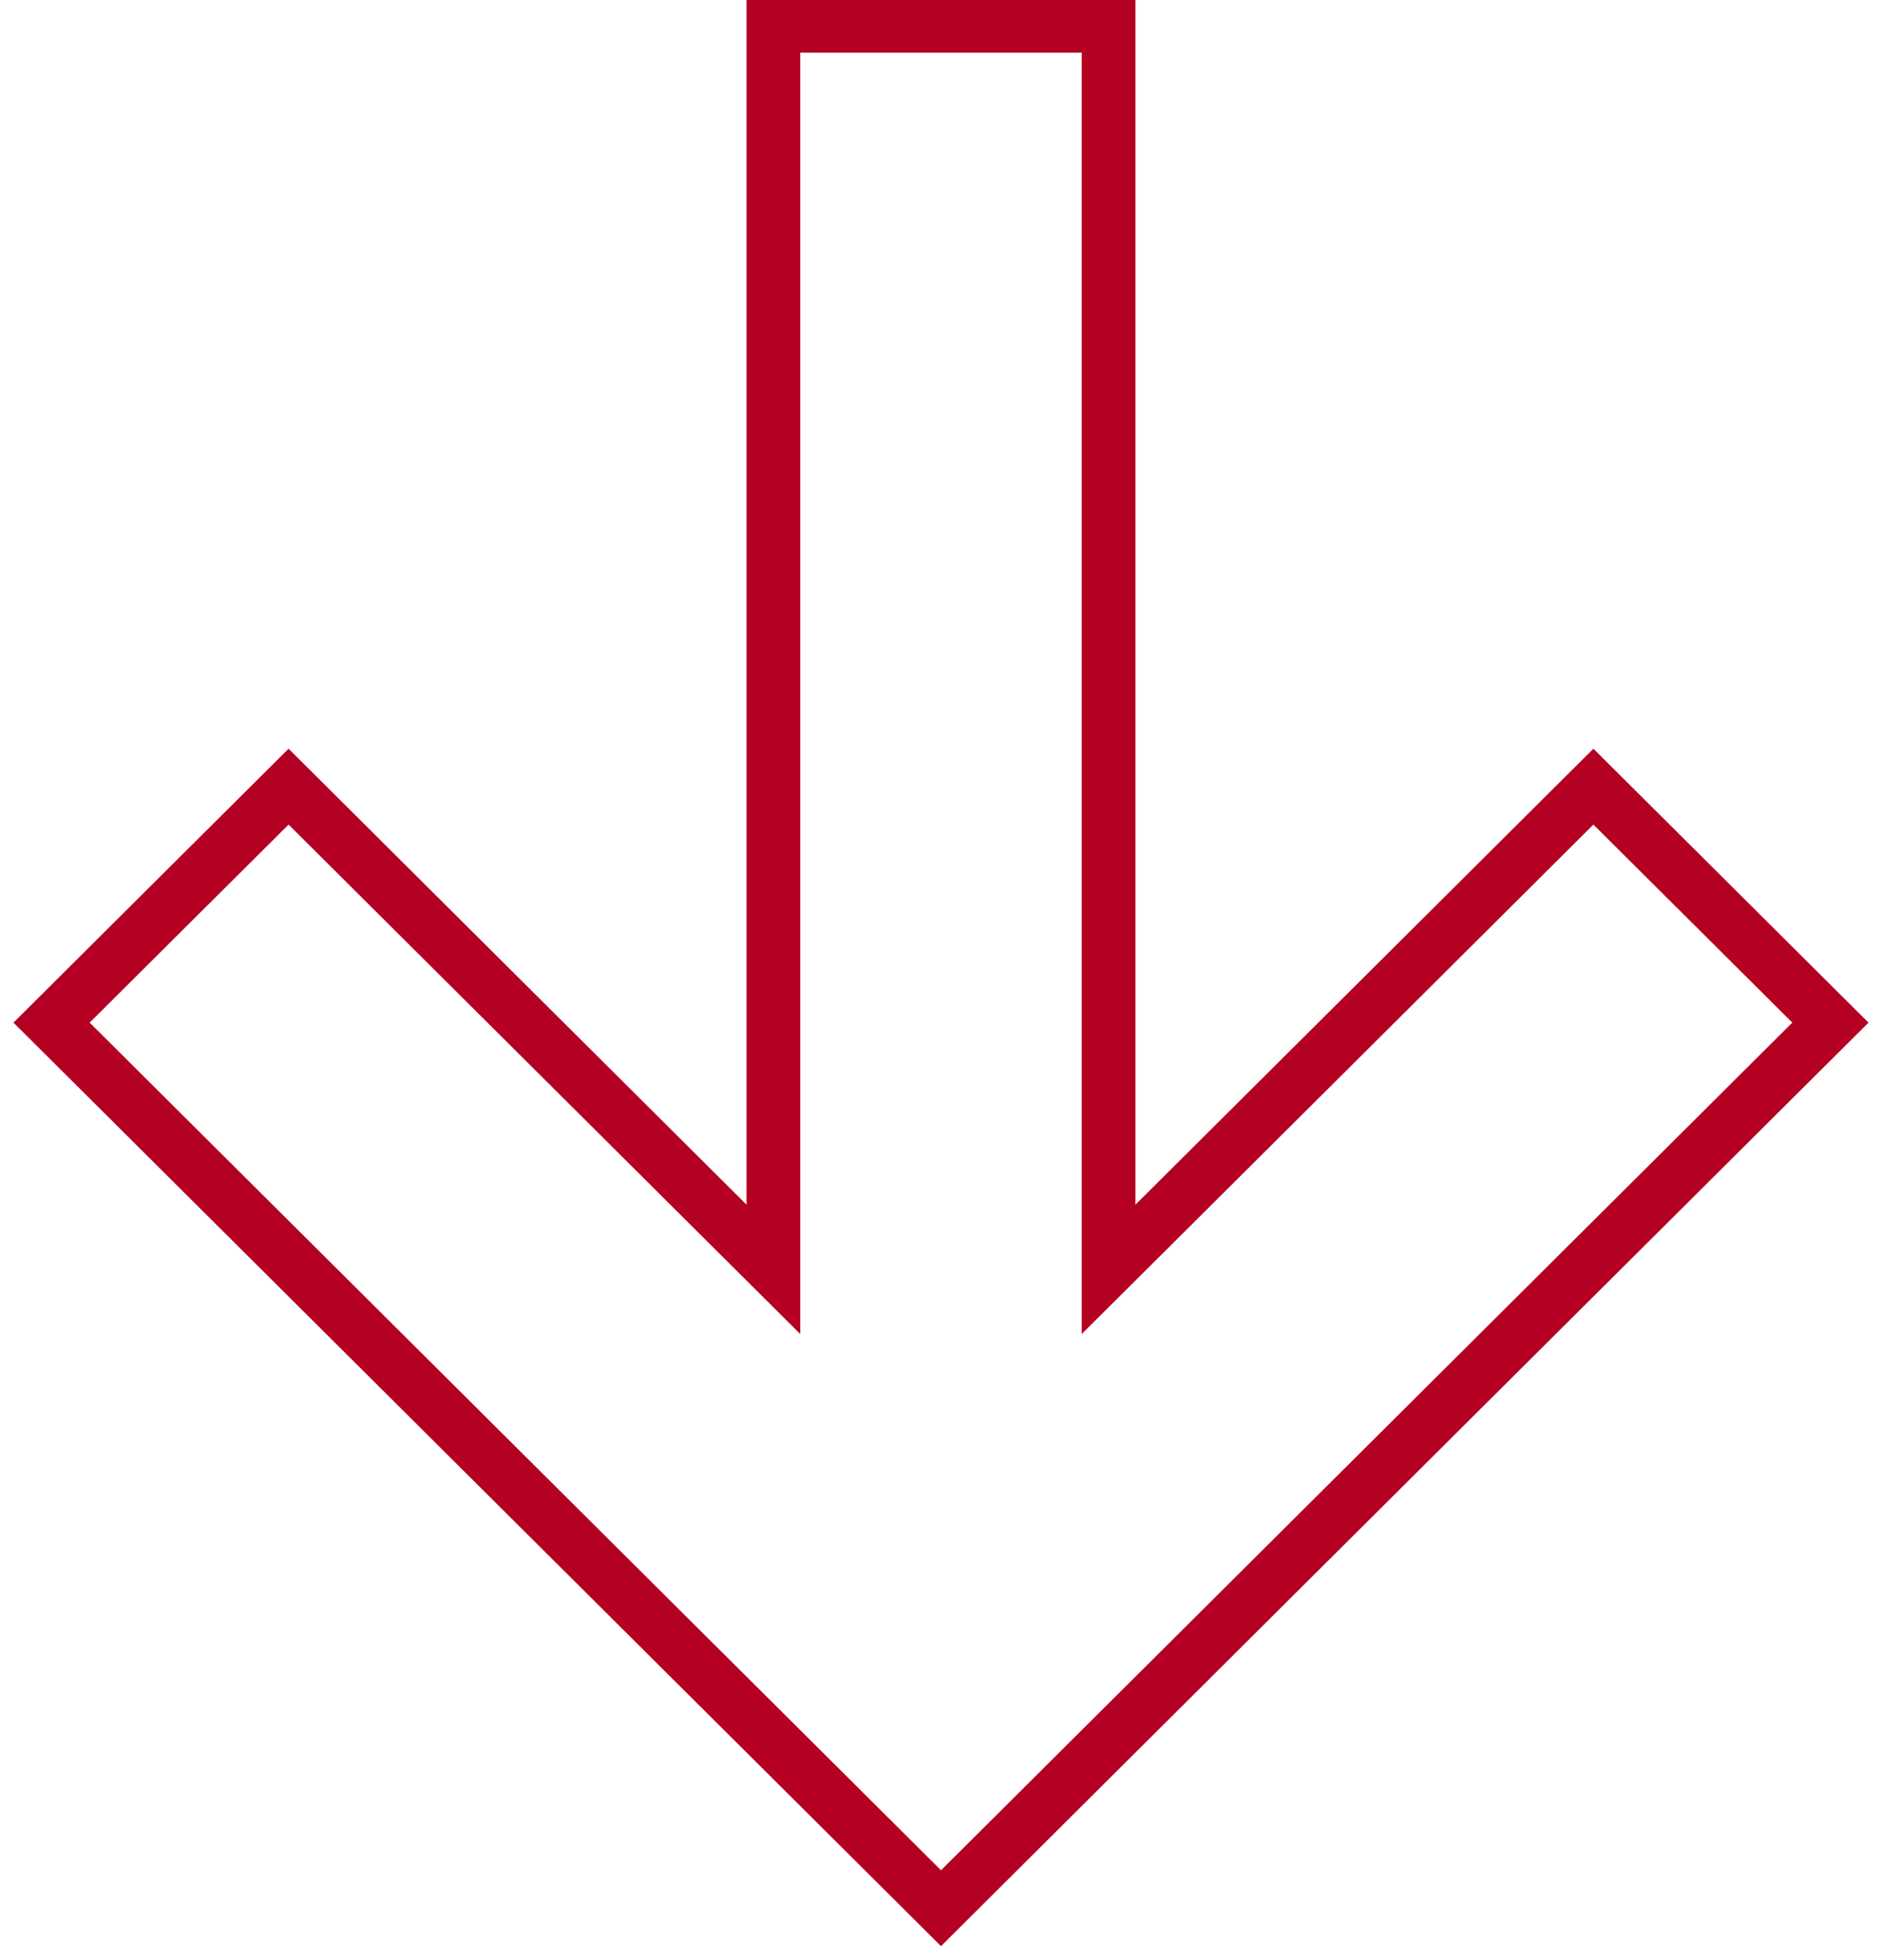
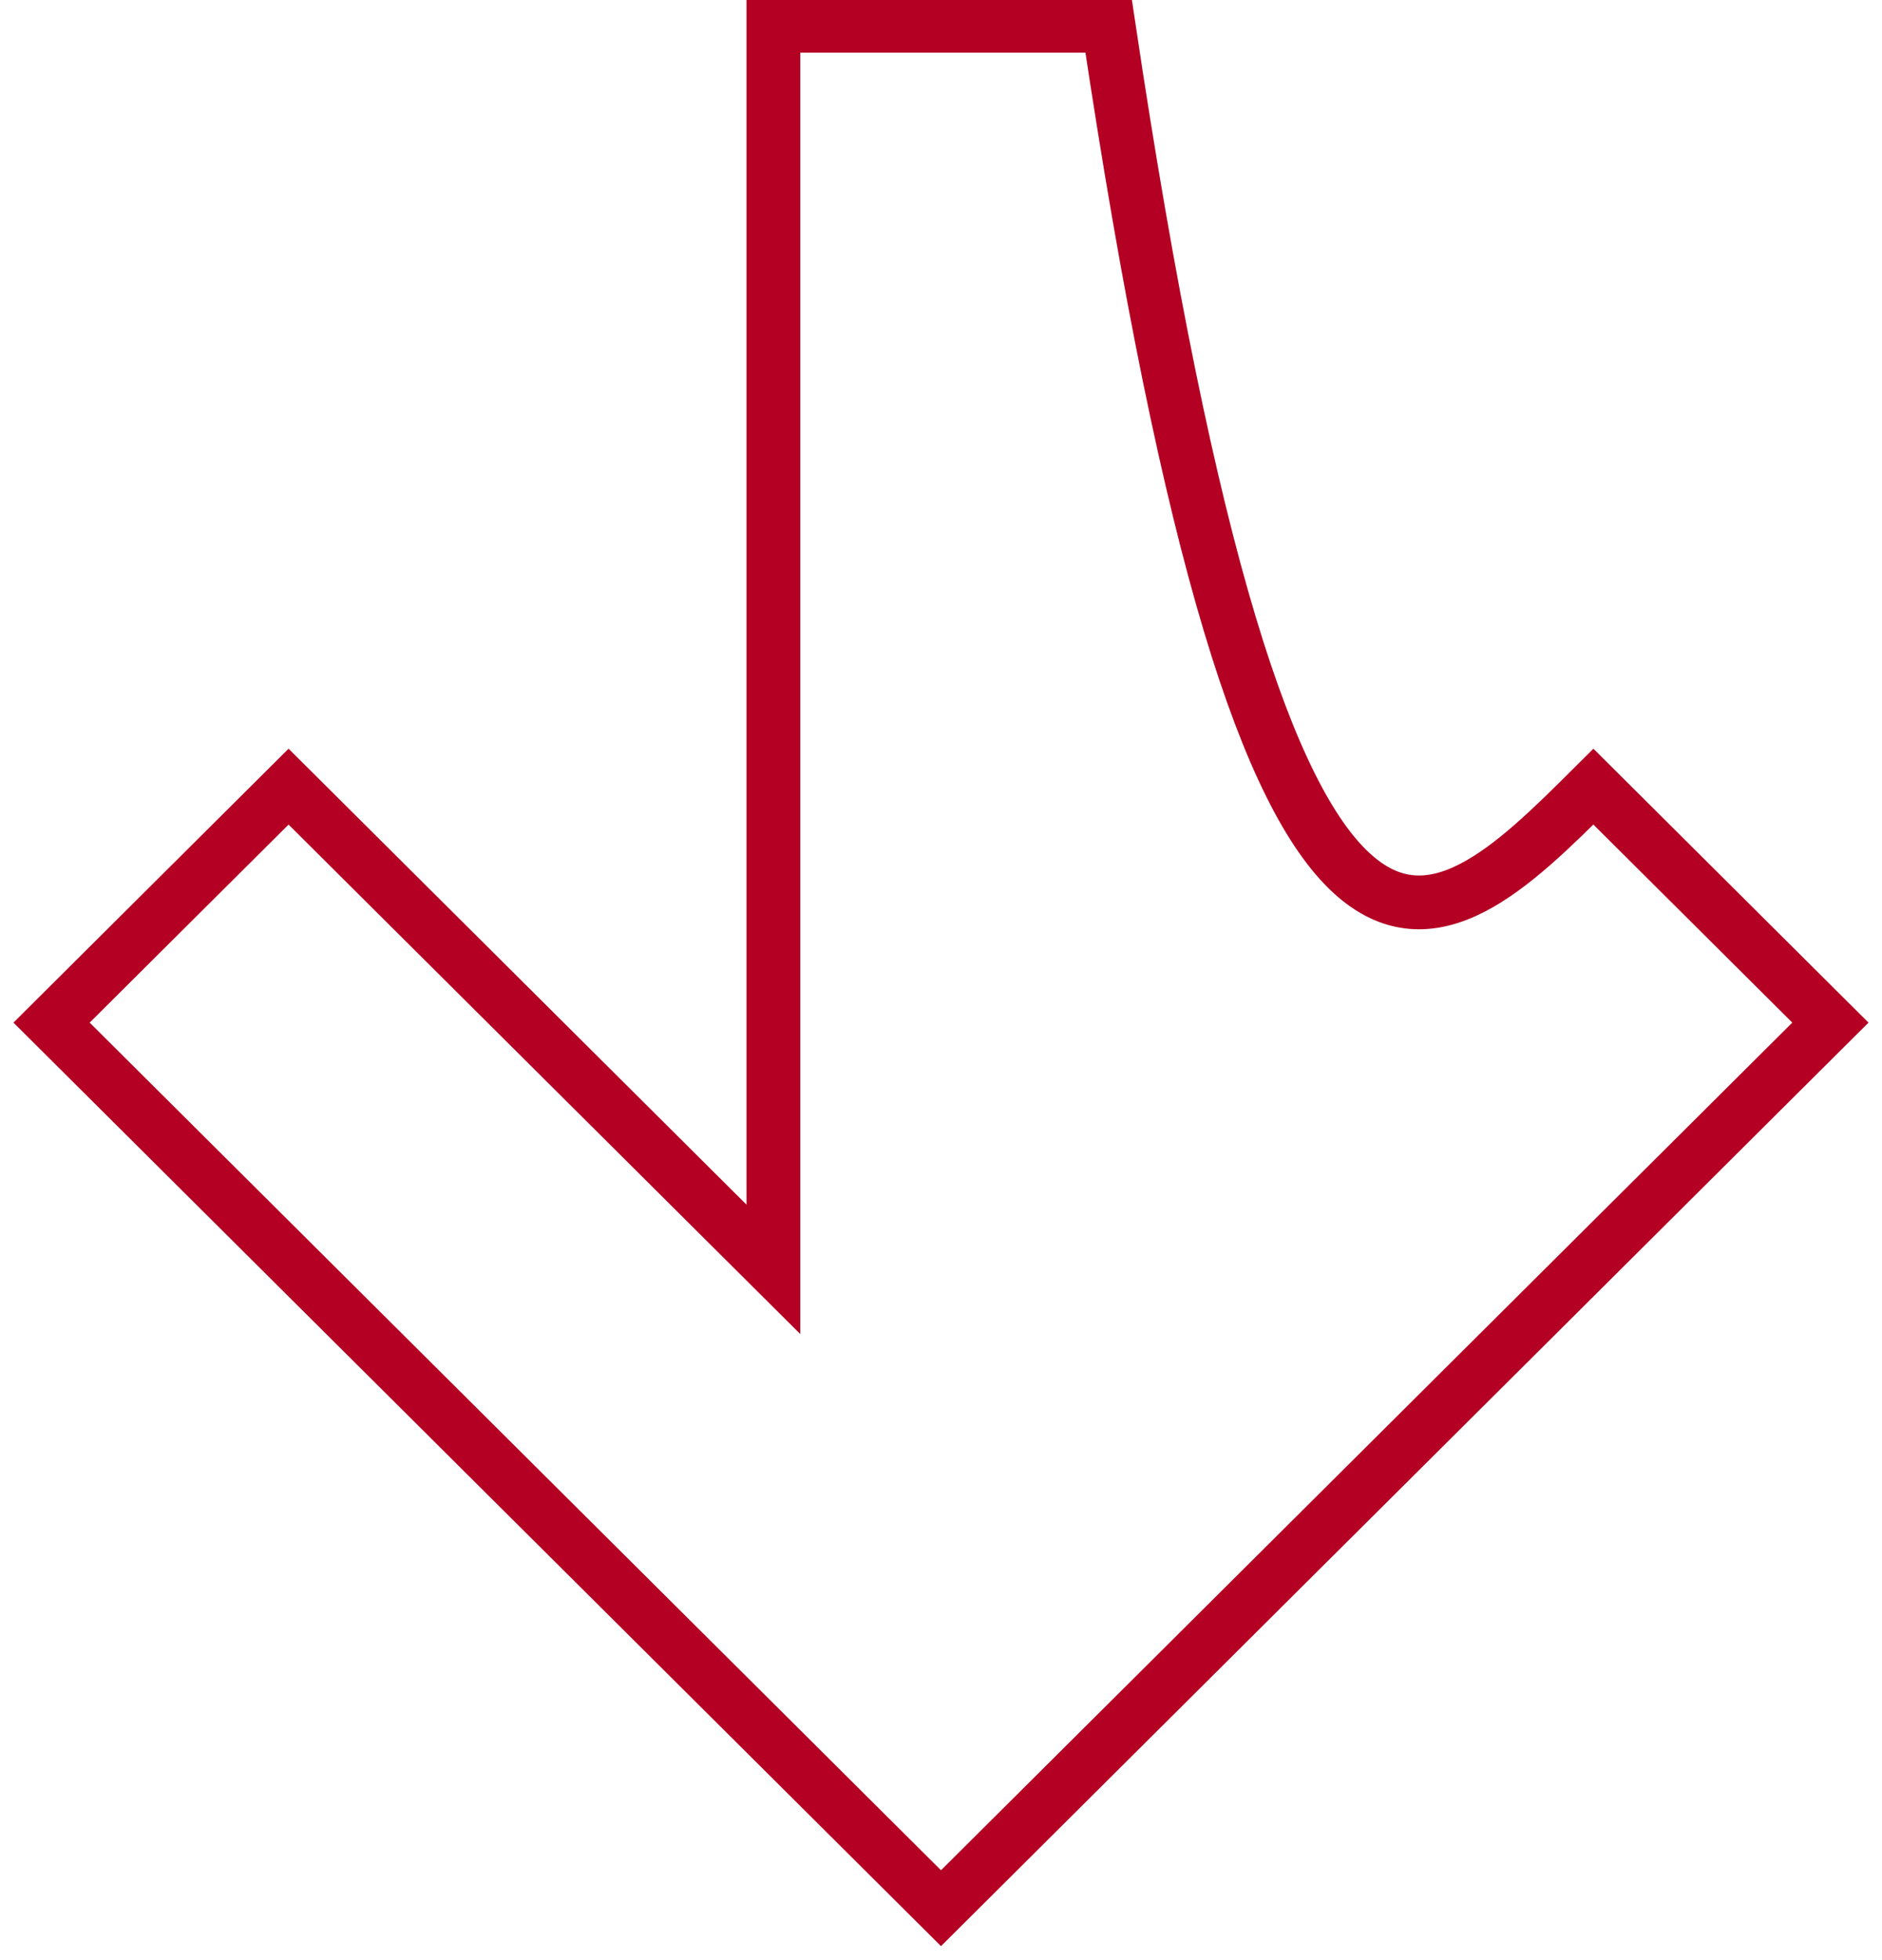
<svg xmlns="http://www.w3.org/2000/svg" viewBox="0 0 70.00 72.88" data-guides="{&quot;vertical&quot;:[],&quot;horizontal&quot;:[]}">
  <defs />
-   <path fill="none" stroke="#b40123" fill-opacity="1" stroke-width="2" stroke-opacity="1" baseline-shift="baseline" clip-rule="evenodd" fill-rule="evenodd" id="tSvg17af2604d8b" title="Path 1" d="M28.766 47.202C28.766 31.788 28.766 16.373 28.766 0.959C32.922 0.959 37.077 0.959 41.233 0.959C41.233 16.373 41.233 31.788 41.233 47.202C47.244 41.219 53.255 35.235 59.266 29.252C62.204 32.177 65.143 35.102 68.081 38.027C57.054 49.004 46.027 59.981 35 70.958C23.972 59.981 12.945 49.004 1.918 38.027C4.856 35.102 7.795 32.177 10.733 29.252C16.744 35.235 22.755 41.219 28.766 47.202Z" />
+   <path fill="none" stroke="#b40123" fill-opacity="1" stroke-width="2" stroke-opacity="1" baseline-shift="baseline" clip-rule="evenodd" fill-rule="evenodd" id="tSvg17af2604d8b" title="Path 1" d="M28.766 47.202C28.766 31.788 28.766 16.373 28.766 0.959C32.922 0.959 37.077 0.959 41.233 0.959C47.244 41.219 53.255 35.235 59.266 29.252C62.204 32.177 65.143 35.102 68.081 38.027C57.054 49.004 46.027 59.981 35 70.958C23.972 59.981 12.945 49.004 1.918 38.027C4.856 35.102 7.795 32.177 10.733 29.252C16.744 35.235 22.755 41.219 28.766 47.202Z" />
</svg>